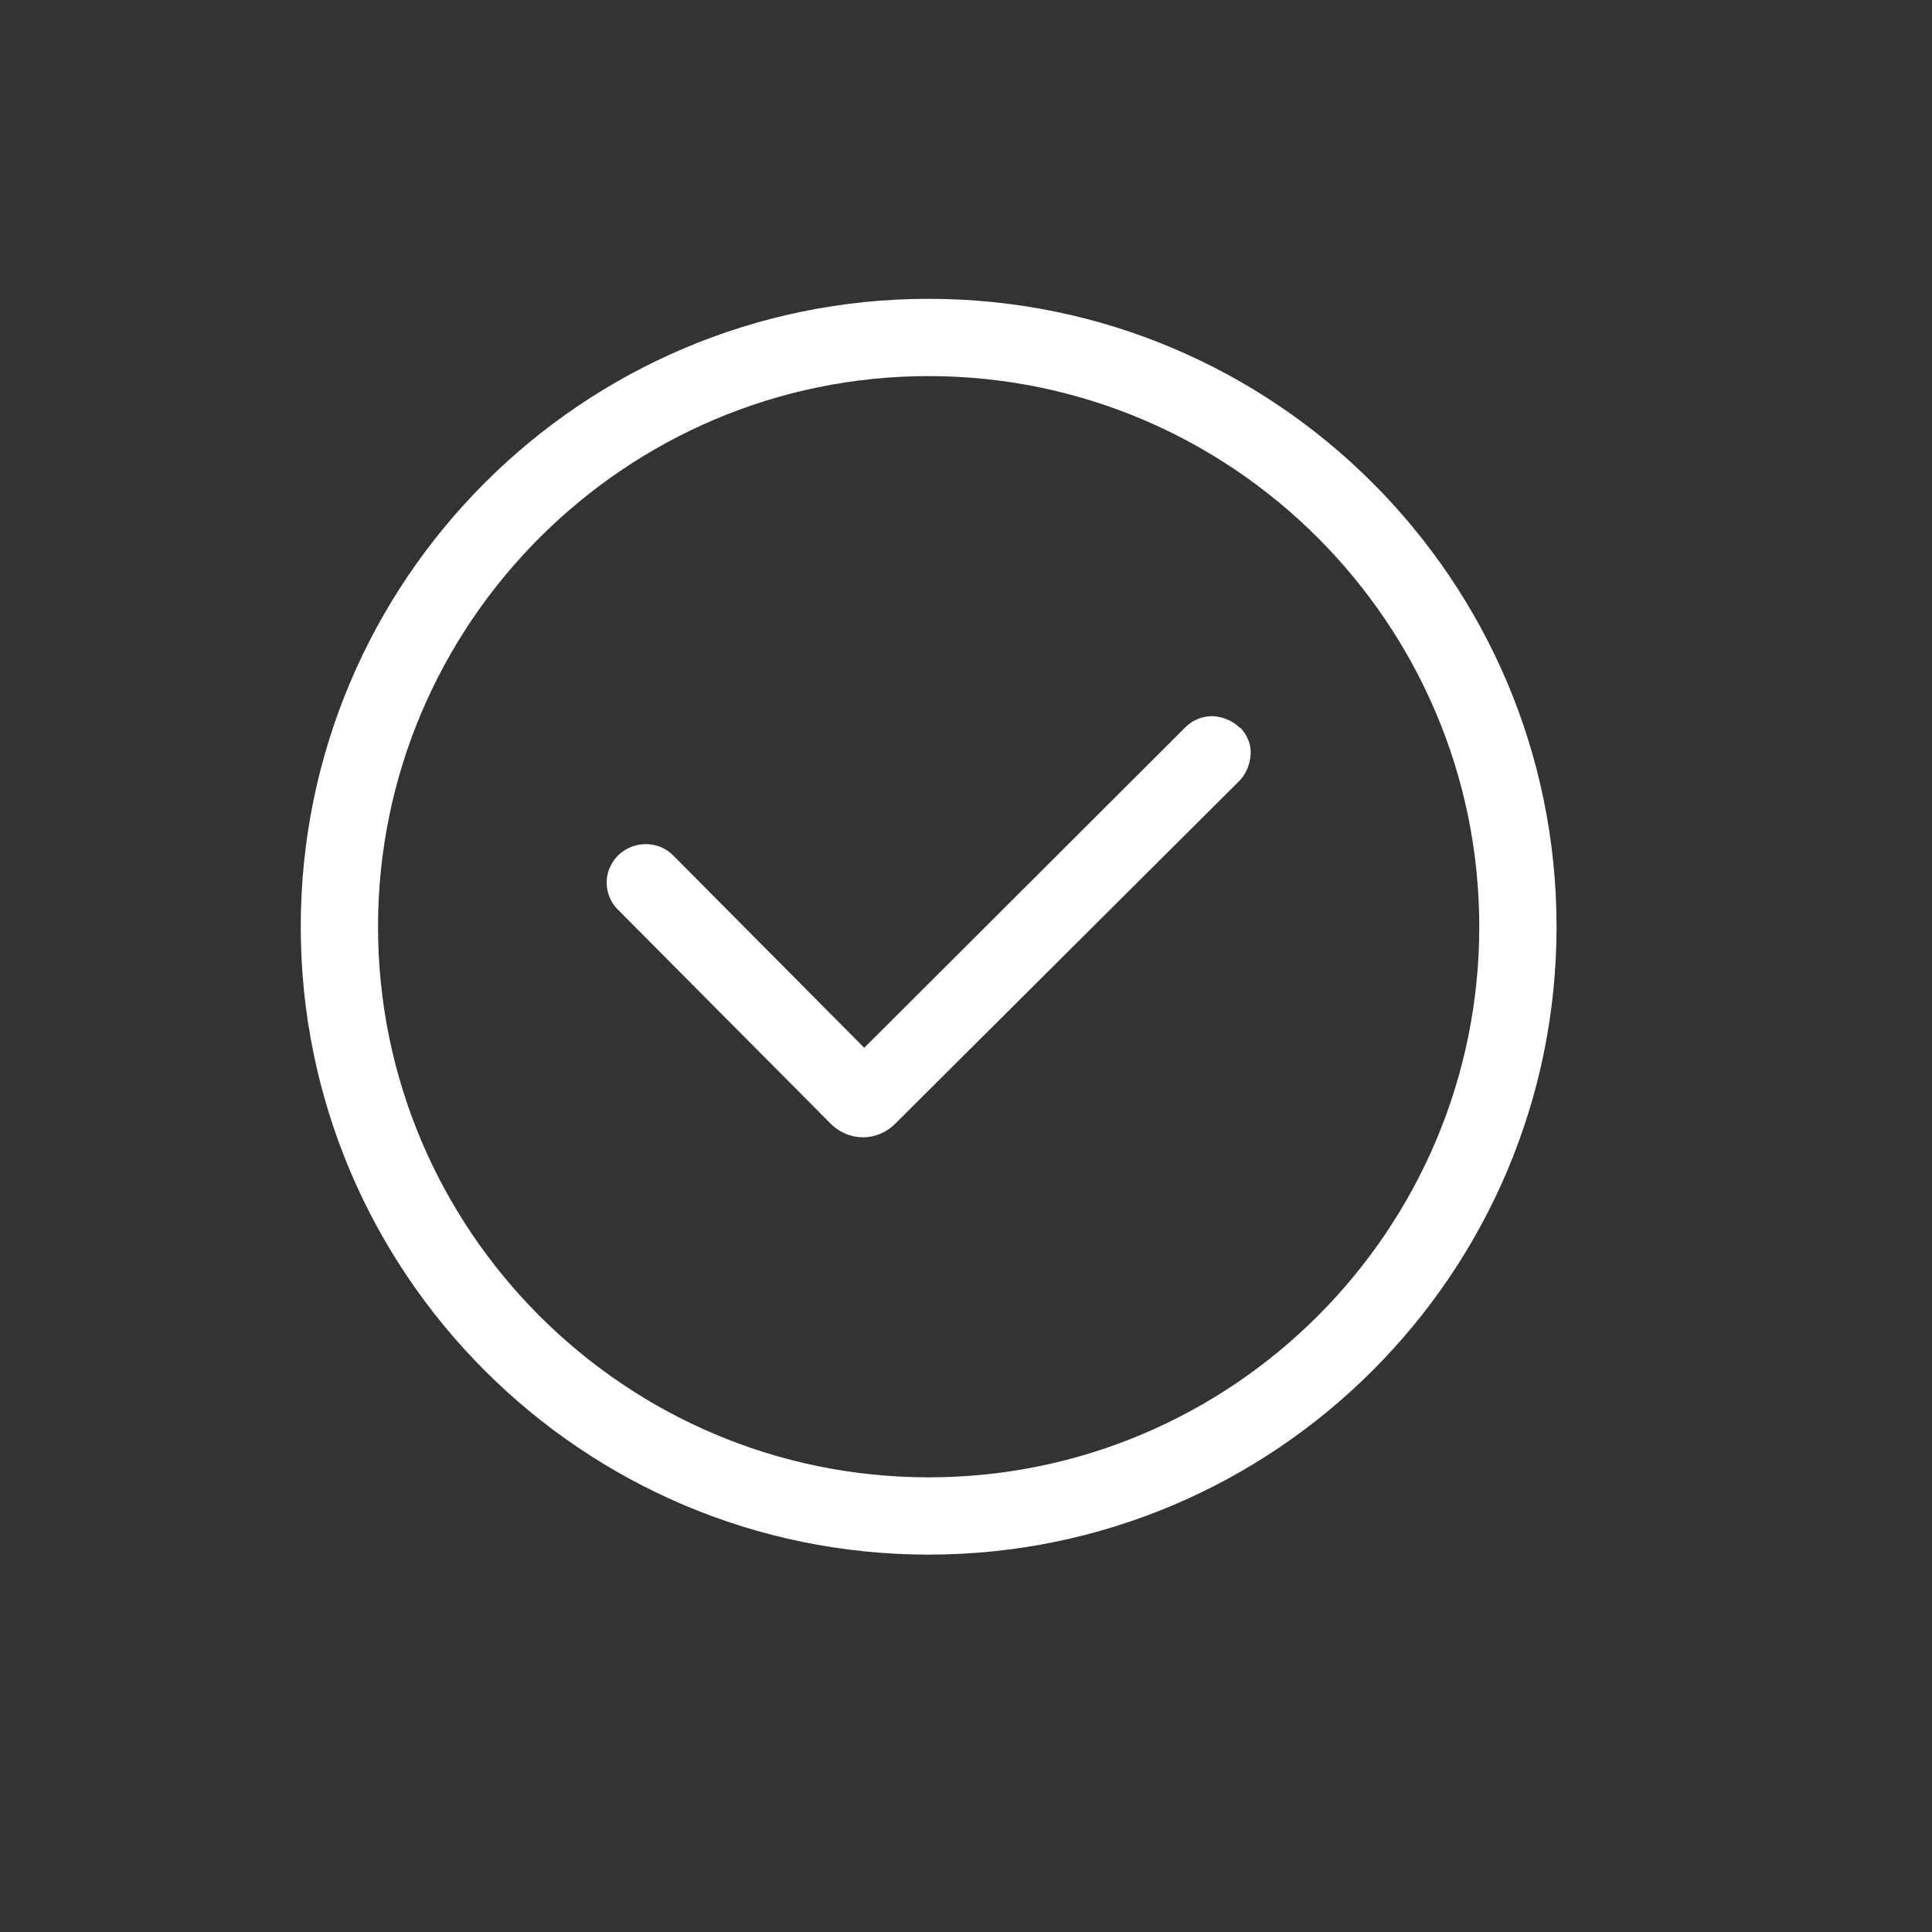
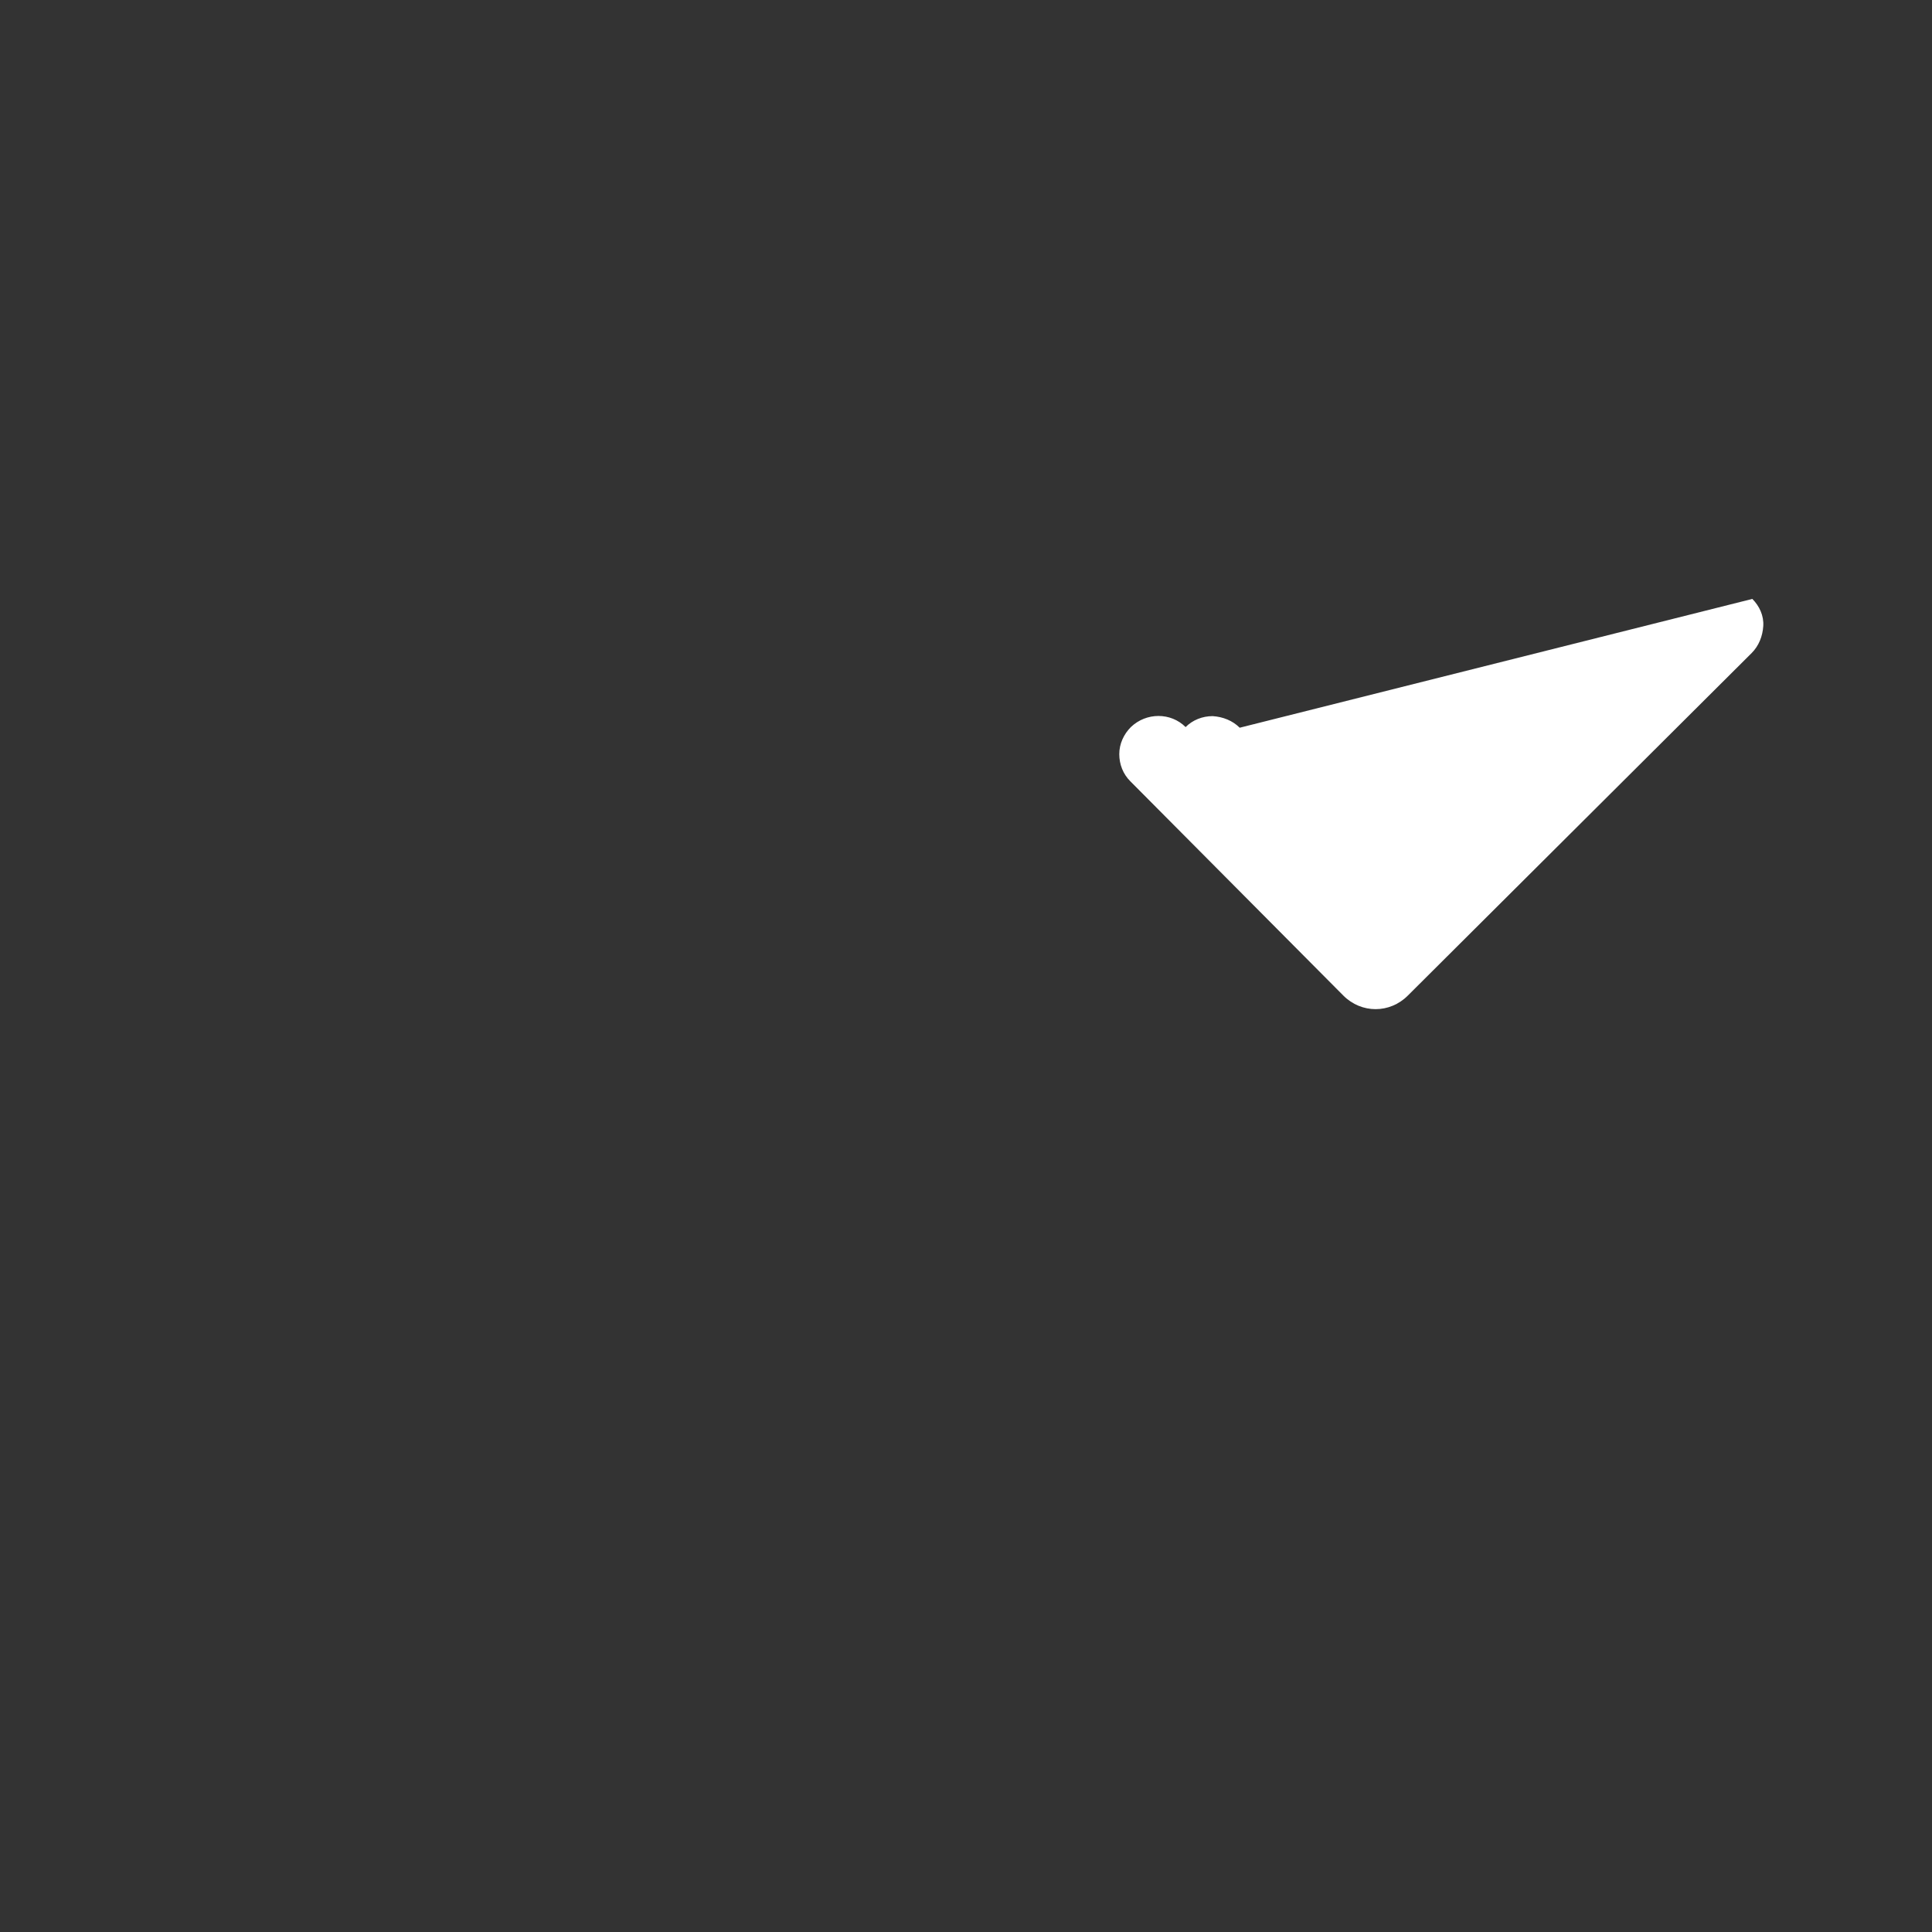
<svg xmlns="http://www.w3.org/2000/svg" id="Ebene_1" data-name="Ebene 1" version="1.1" viewBox="0 0 300 300">
  <rect x="0" y="0" width="300" height="300" fill="#333333" stroke="none" />
  <defs>
    <style>.cls-1 {
        fill: #fff;
        stroke-width: 0px;
      }</style>
  </defs>
-   <path class="cls-1" d="M144.2,241.4c-53.8,0-97.5-43.7-97.5-97.5s43.7-97.5,97.5-97.5,97.5,43.7,97.5,97.5-43.7,97.5-97.5,97.5ZM144.2,58.4c-47.1,0-85.5,38.4-85.5,85.5s38.3,85.5,85.5,85.5,85.5-38.4,85.5-85.5-38.4-85.5-85.5-85.5Z" />
-   <path class="cls-1" d="M192.5,113c-1.1-1.1-2.6-1.7-4.2-1.8h0c-1.6,0-3.1.6-4.2,1.7l-49.9,49.8-29.7-29.9c-2.3-2.3-6.1-2.3-8.5,0-1.1,1.1-1.8,2.6-1.8,4.2,0,1.6.6,3.1,1.7,4.2l33.1,33.3c1.4,1.4,3.2,2.1,5,2.1s3.6-.7,5-2.1l53.4-53.2c1.1-1.1,1.7-2.6,1.8-4.2s-.6-3.1-1.7-4.2Z" />
+   <path class="cls-1" d="M192.5,113c-1.1-1.1-2.6-1.7-4.2-1.8h0c-1.6,0-3.1.6-4.2,1.7c-2.3-2.3-6.1-2.3-8.5,0-1.1,1.1-1.8,2.6-1.8,4.2,0,1.6.6,3.1,1.7,4.2l33.1,33.3c1.4,1.4,3.2,2.1,5,2.1s3.6-.7,5-2.1l53.4-53.2c1.1-1.1,1.7-2.6,1.8-4.2s-.6-3.1-1.7-4.2Z" />
</svg>